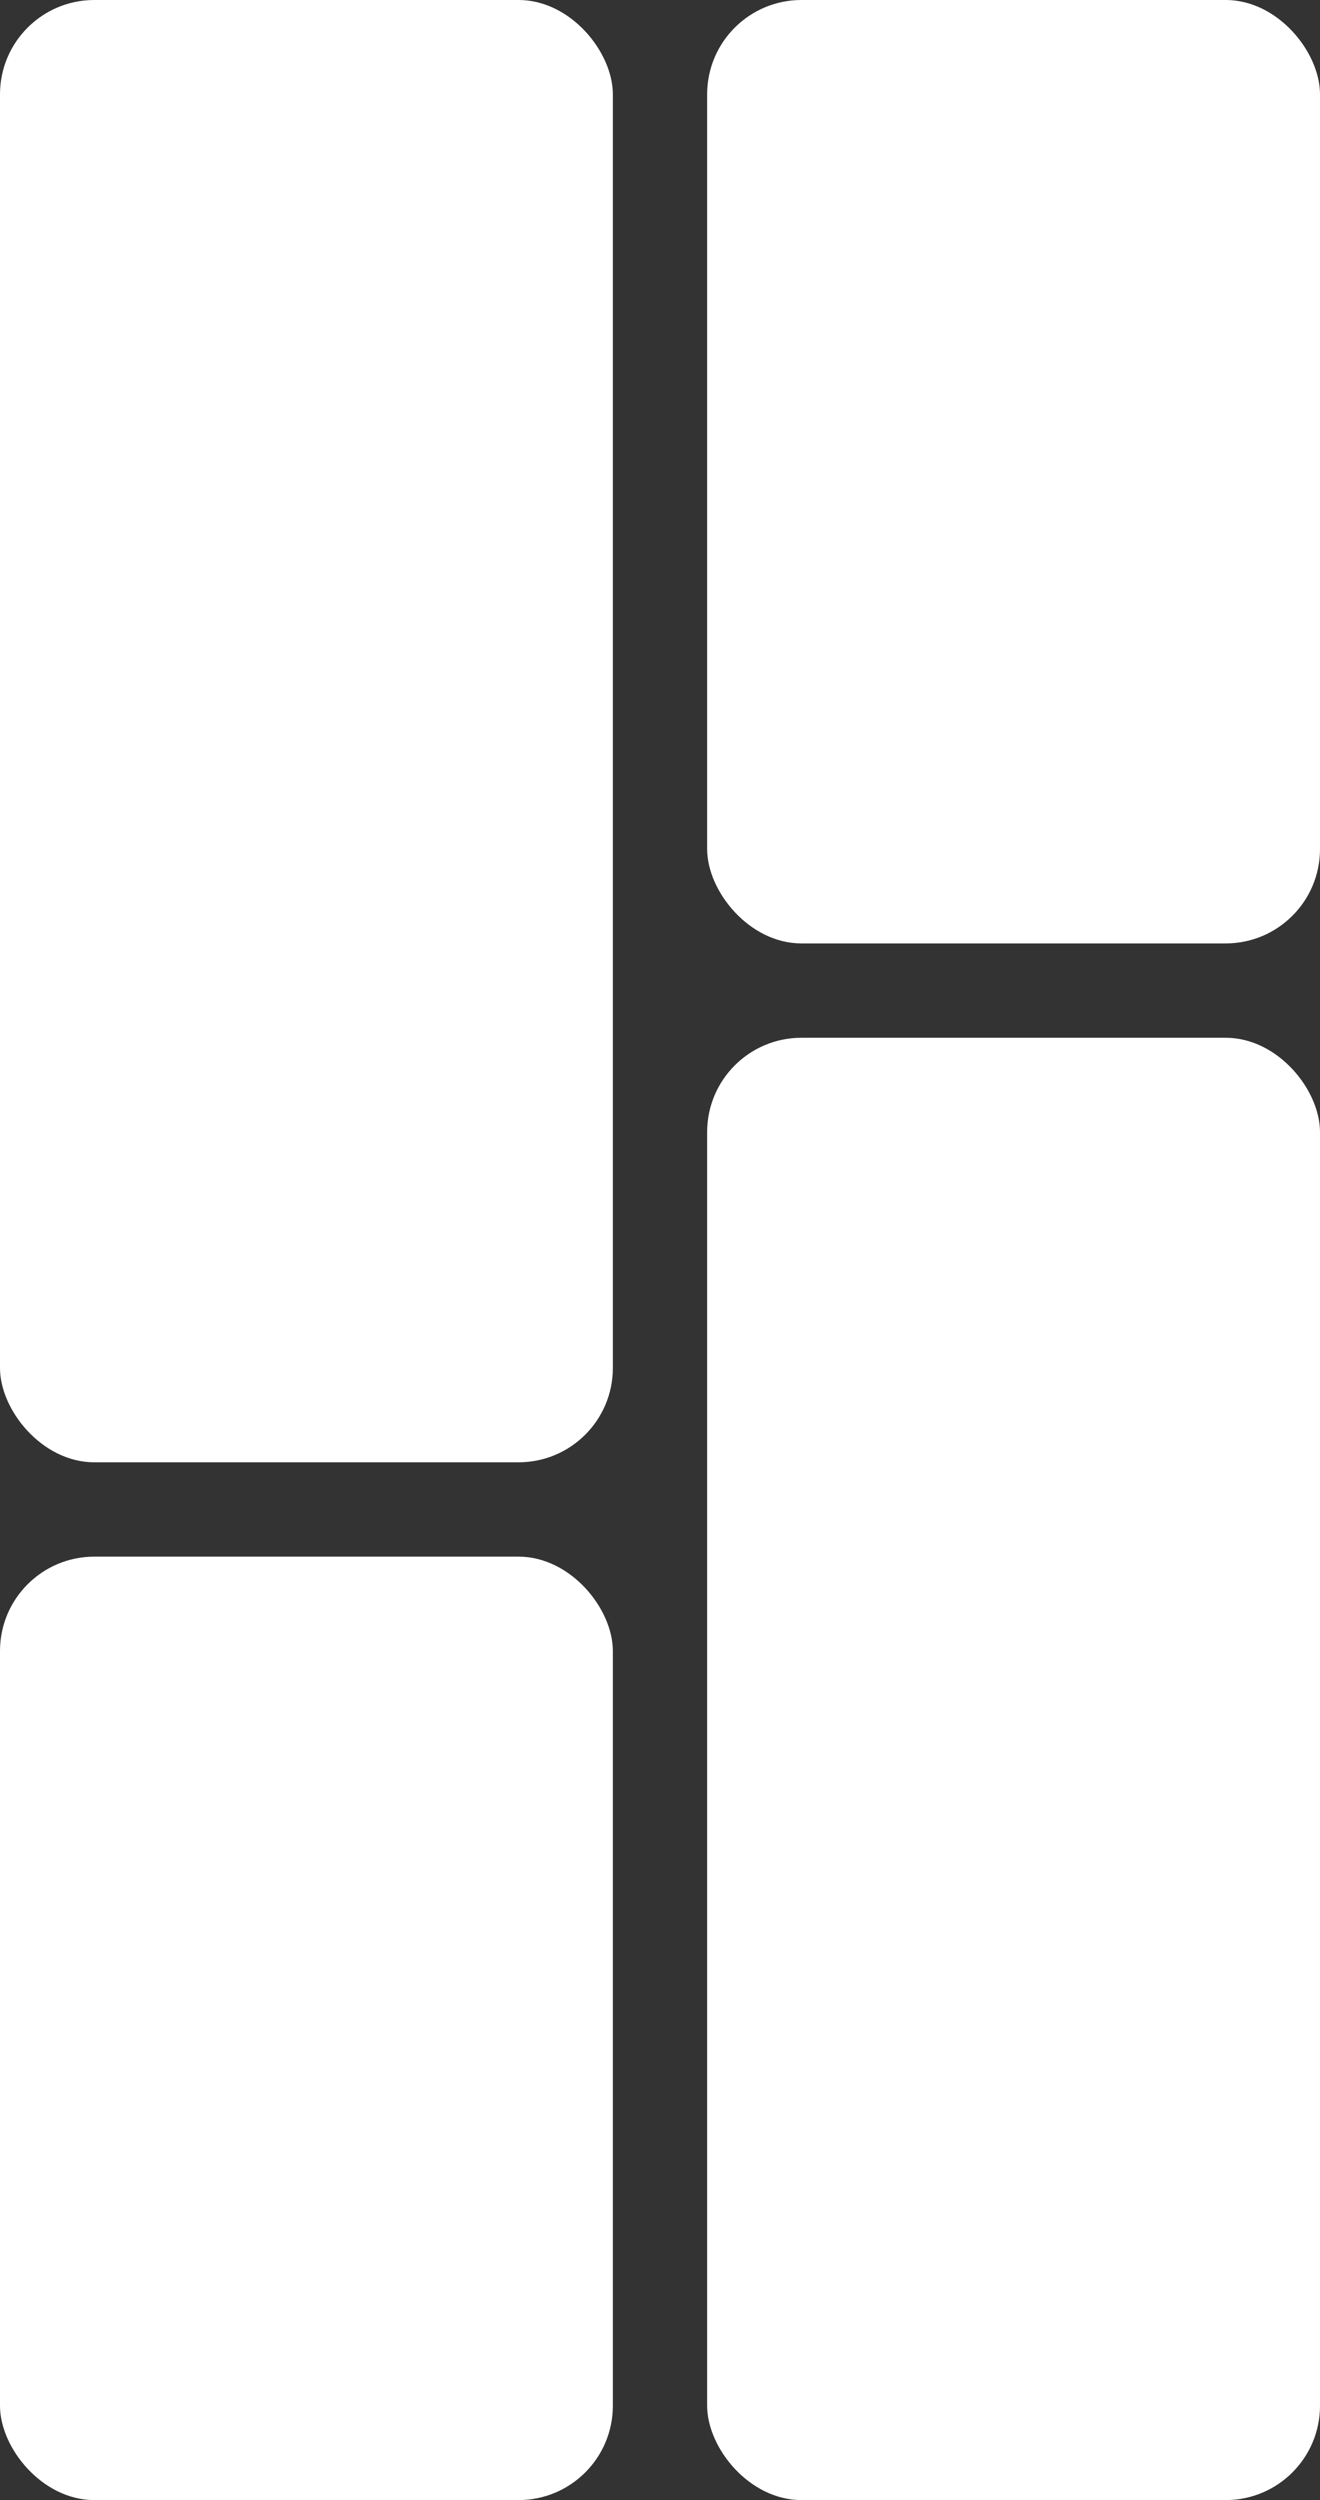
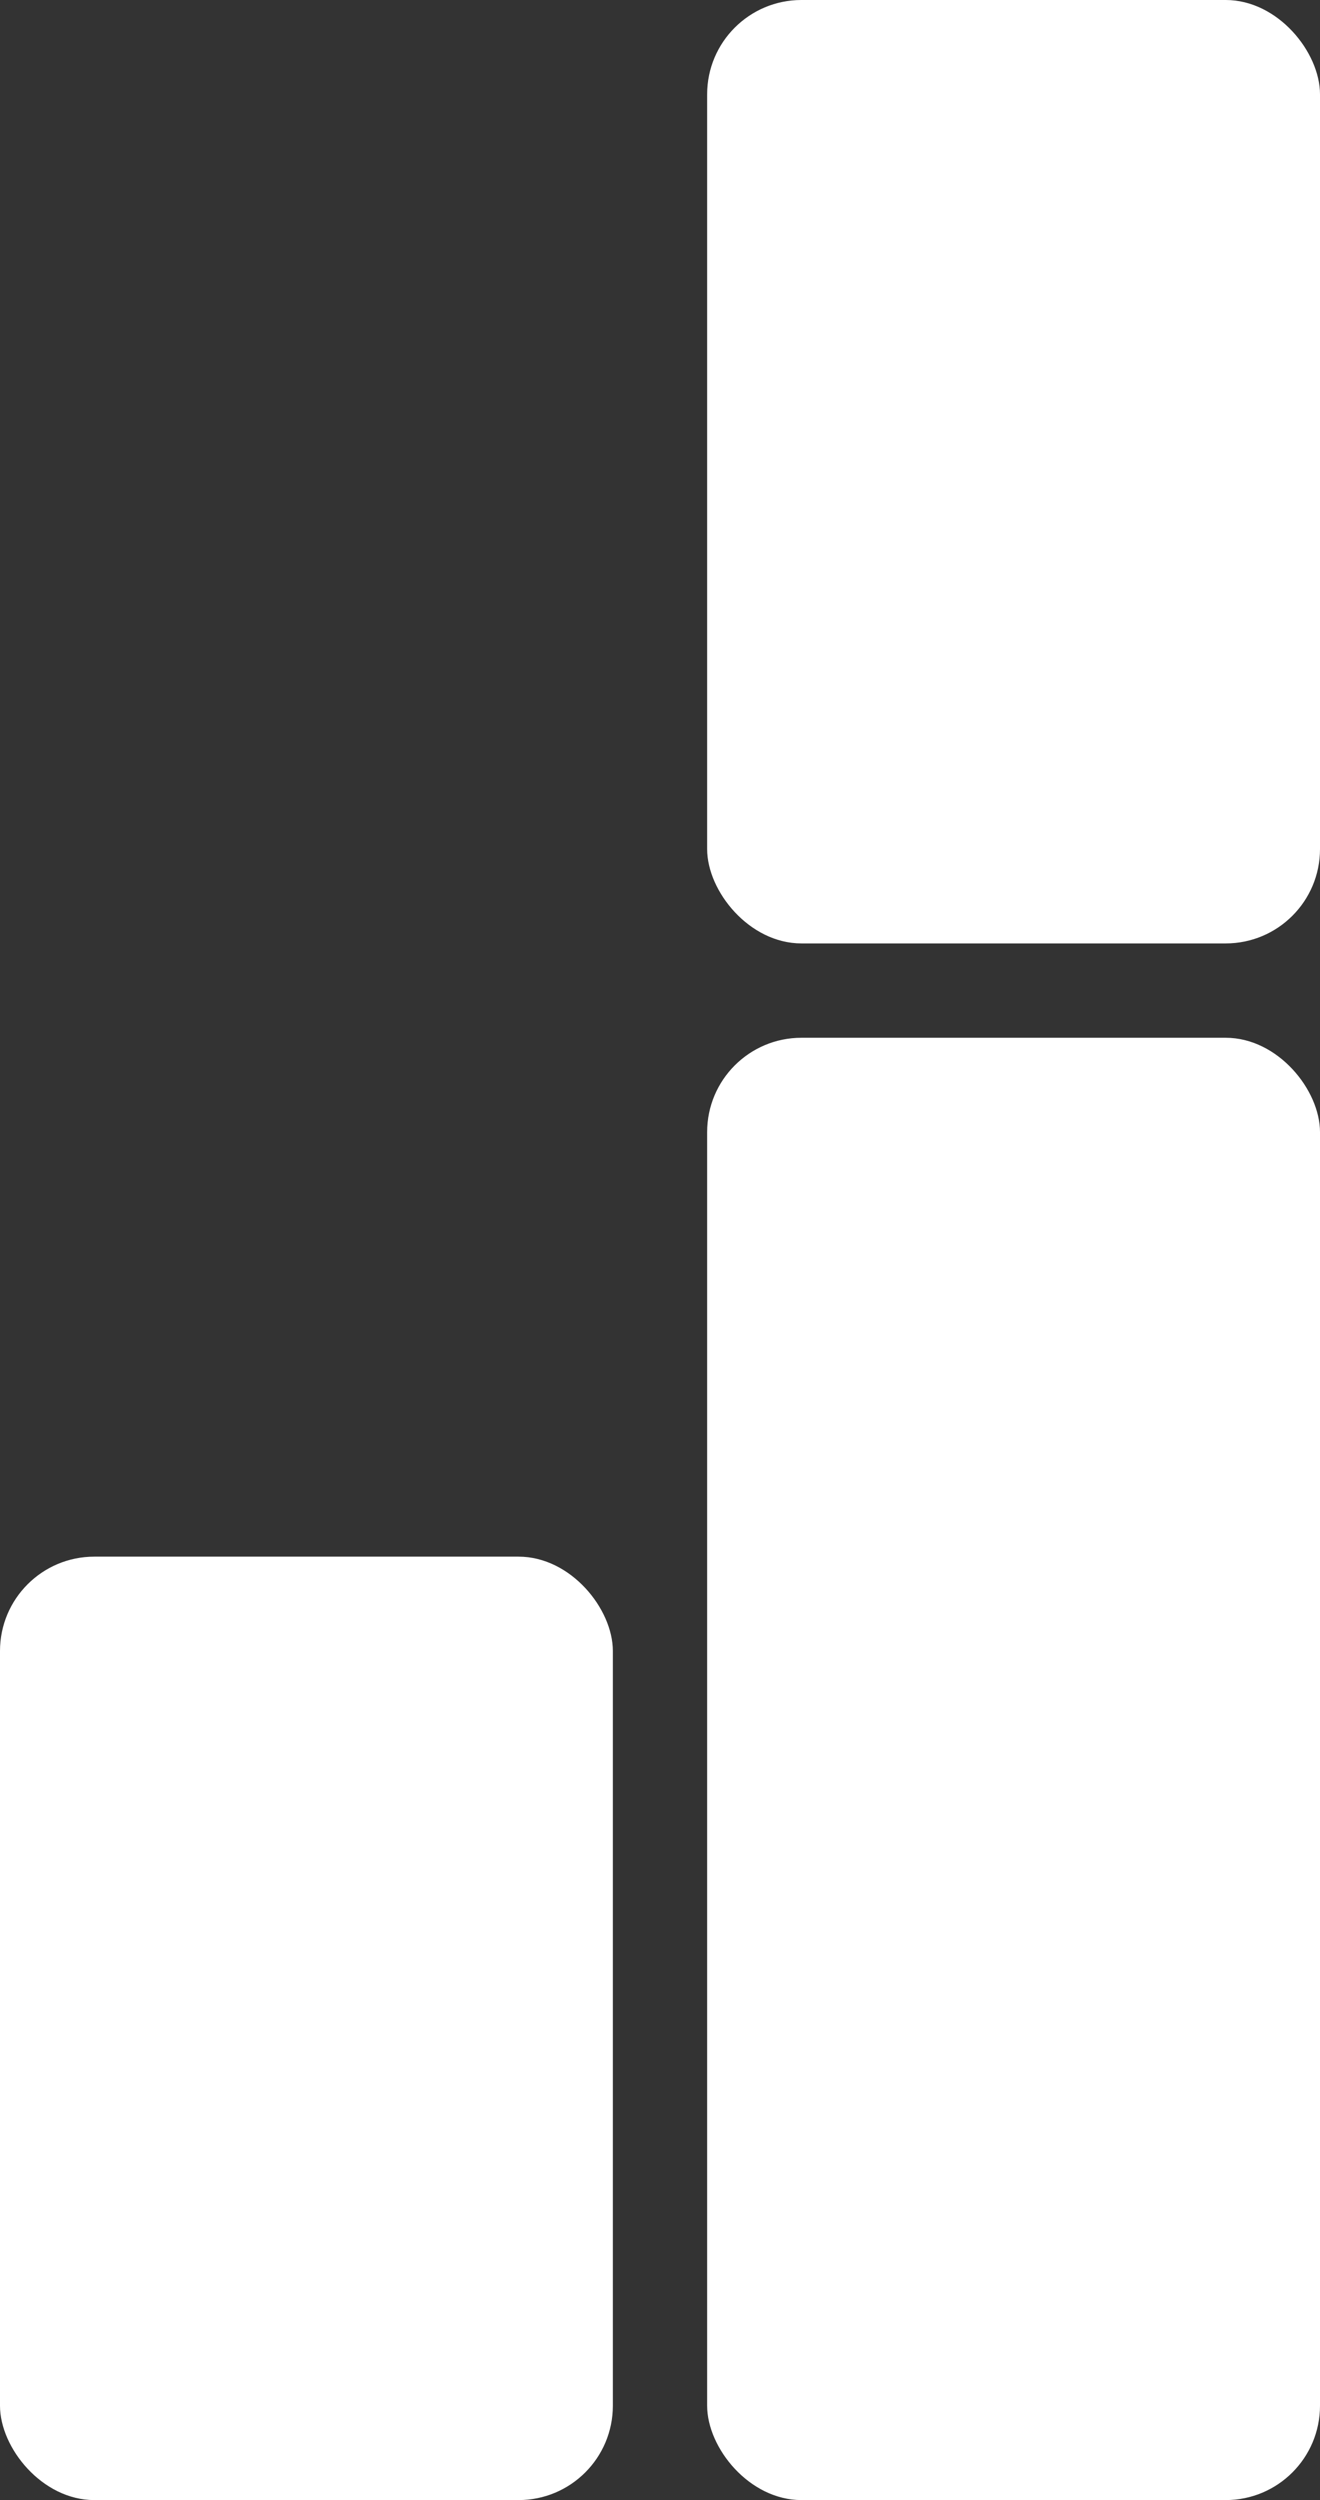
<svg xmlns="http://www.w3.org/2000/svg" width="28" height="53" viewBox="0 0 28 53">
  <rect x="0" y="0" width="28" height="53" fill="#333333" stroke="none" />
  <g id="Gruppe_257" data-name="Gruppe 257" transform="translate(-1665 -2313)">
-     <rect id="Rechteck_70" data-name="Rechteck 70" width="13" height="31" rx="2" transform="translate(1665 2313)" fill="#fff" />
    <rect id="Rechteck_73" data-name="Rechteck 73" width="13" height="31" rx="2" transform="translate(1680 2335)" fill="#fff" />
    <rect id="Rechteck_71" data-name="Rechteck 71" width="13" height="20" rx="2" transform="translate(1665 2346)" fill="#fff" />
    <rect id="Rechteck_72" data-name="Rechteck 72" width="13" height="20" rx="2" transform="translate(1680 2313)" fill="#fff" />
  </g>
</svg>